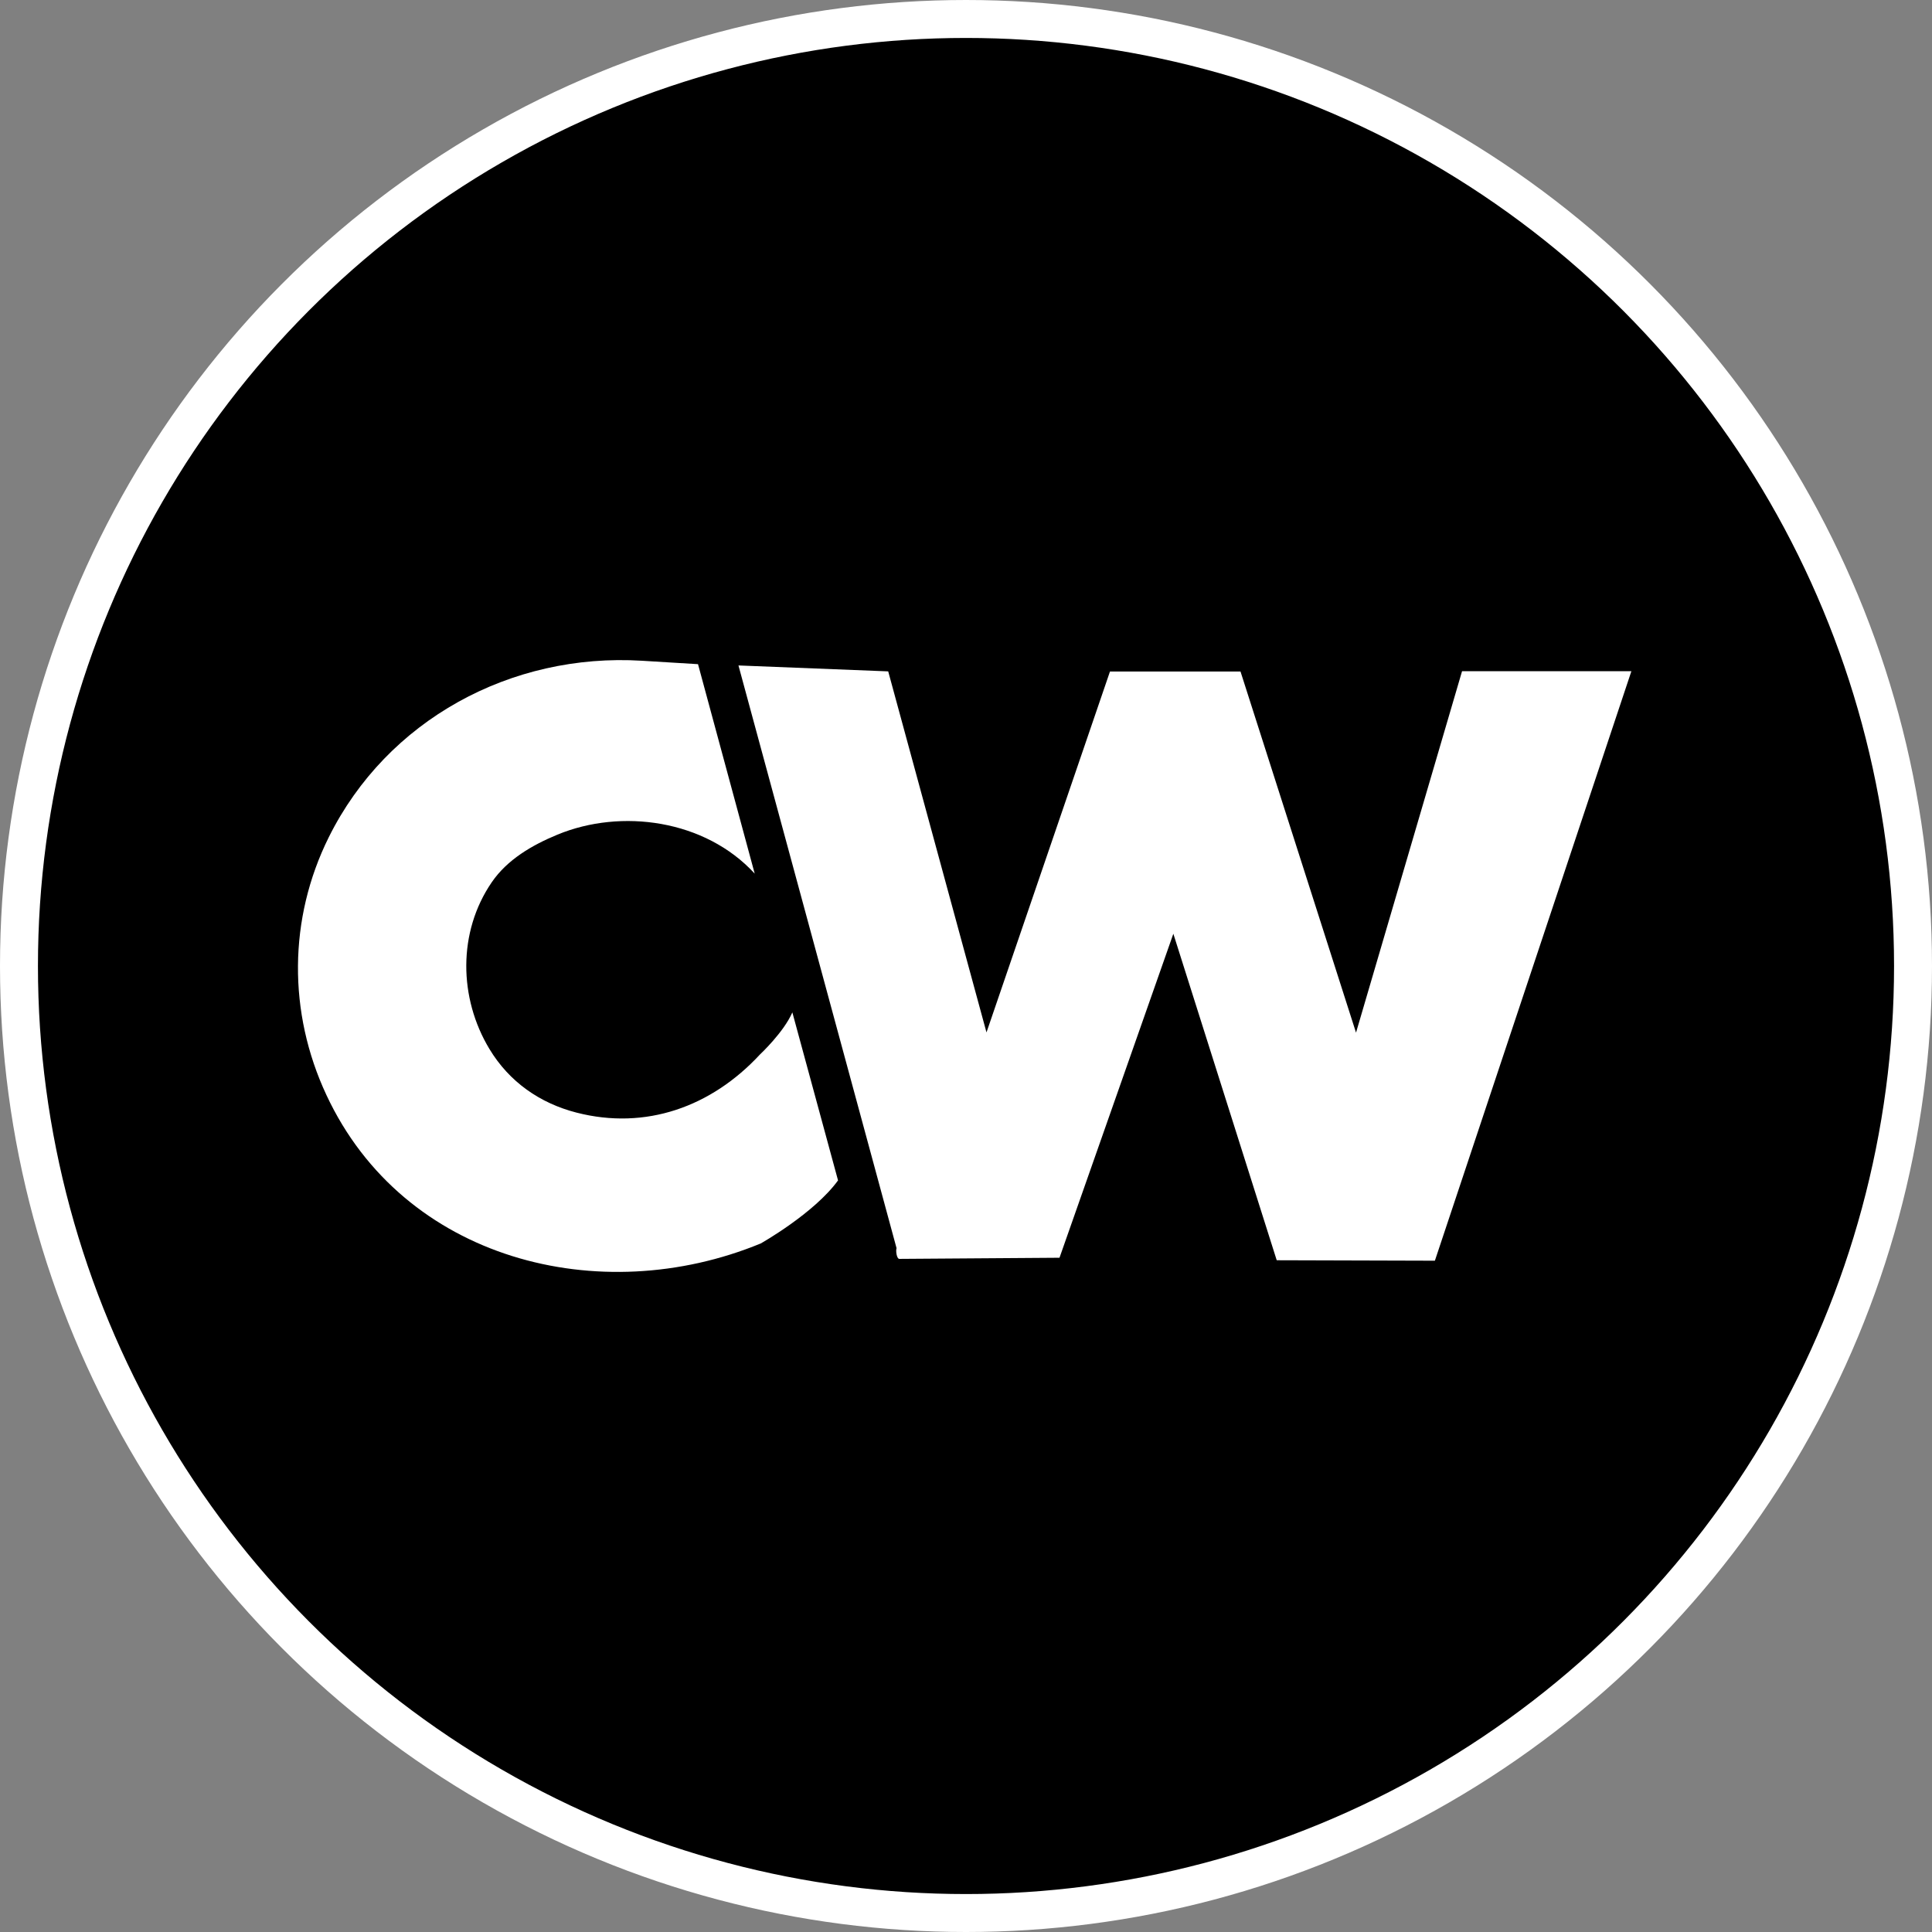
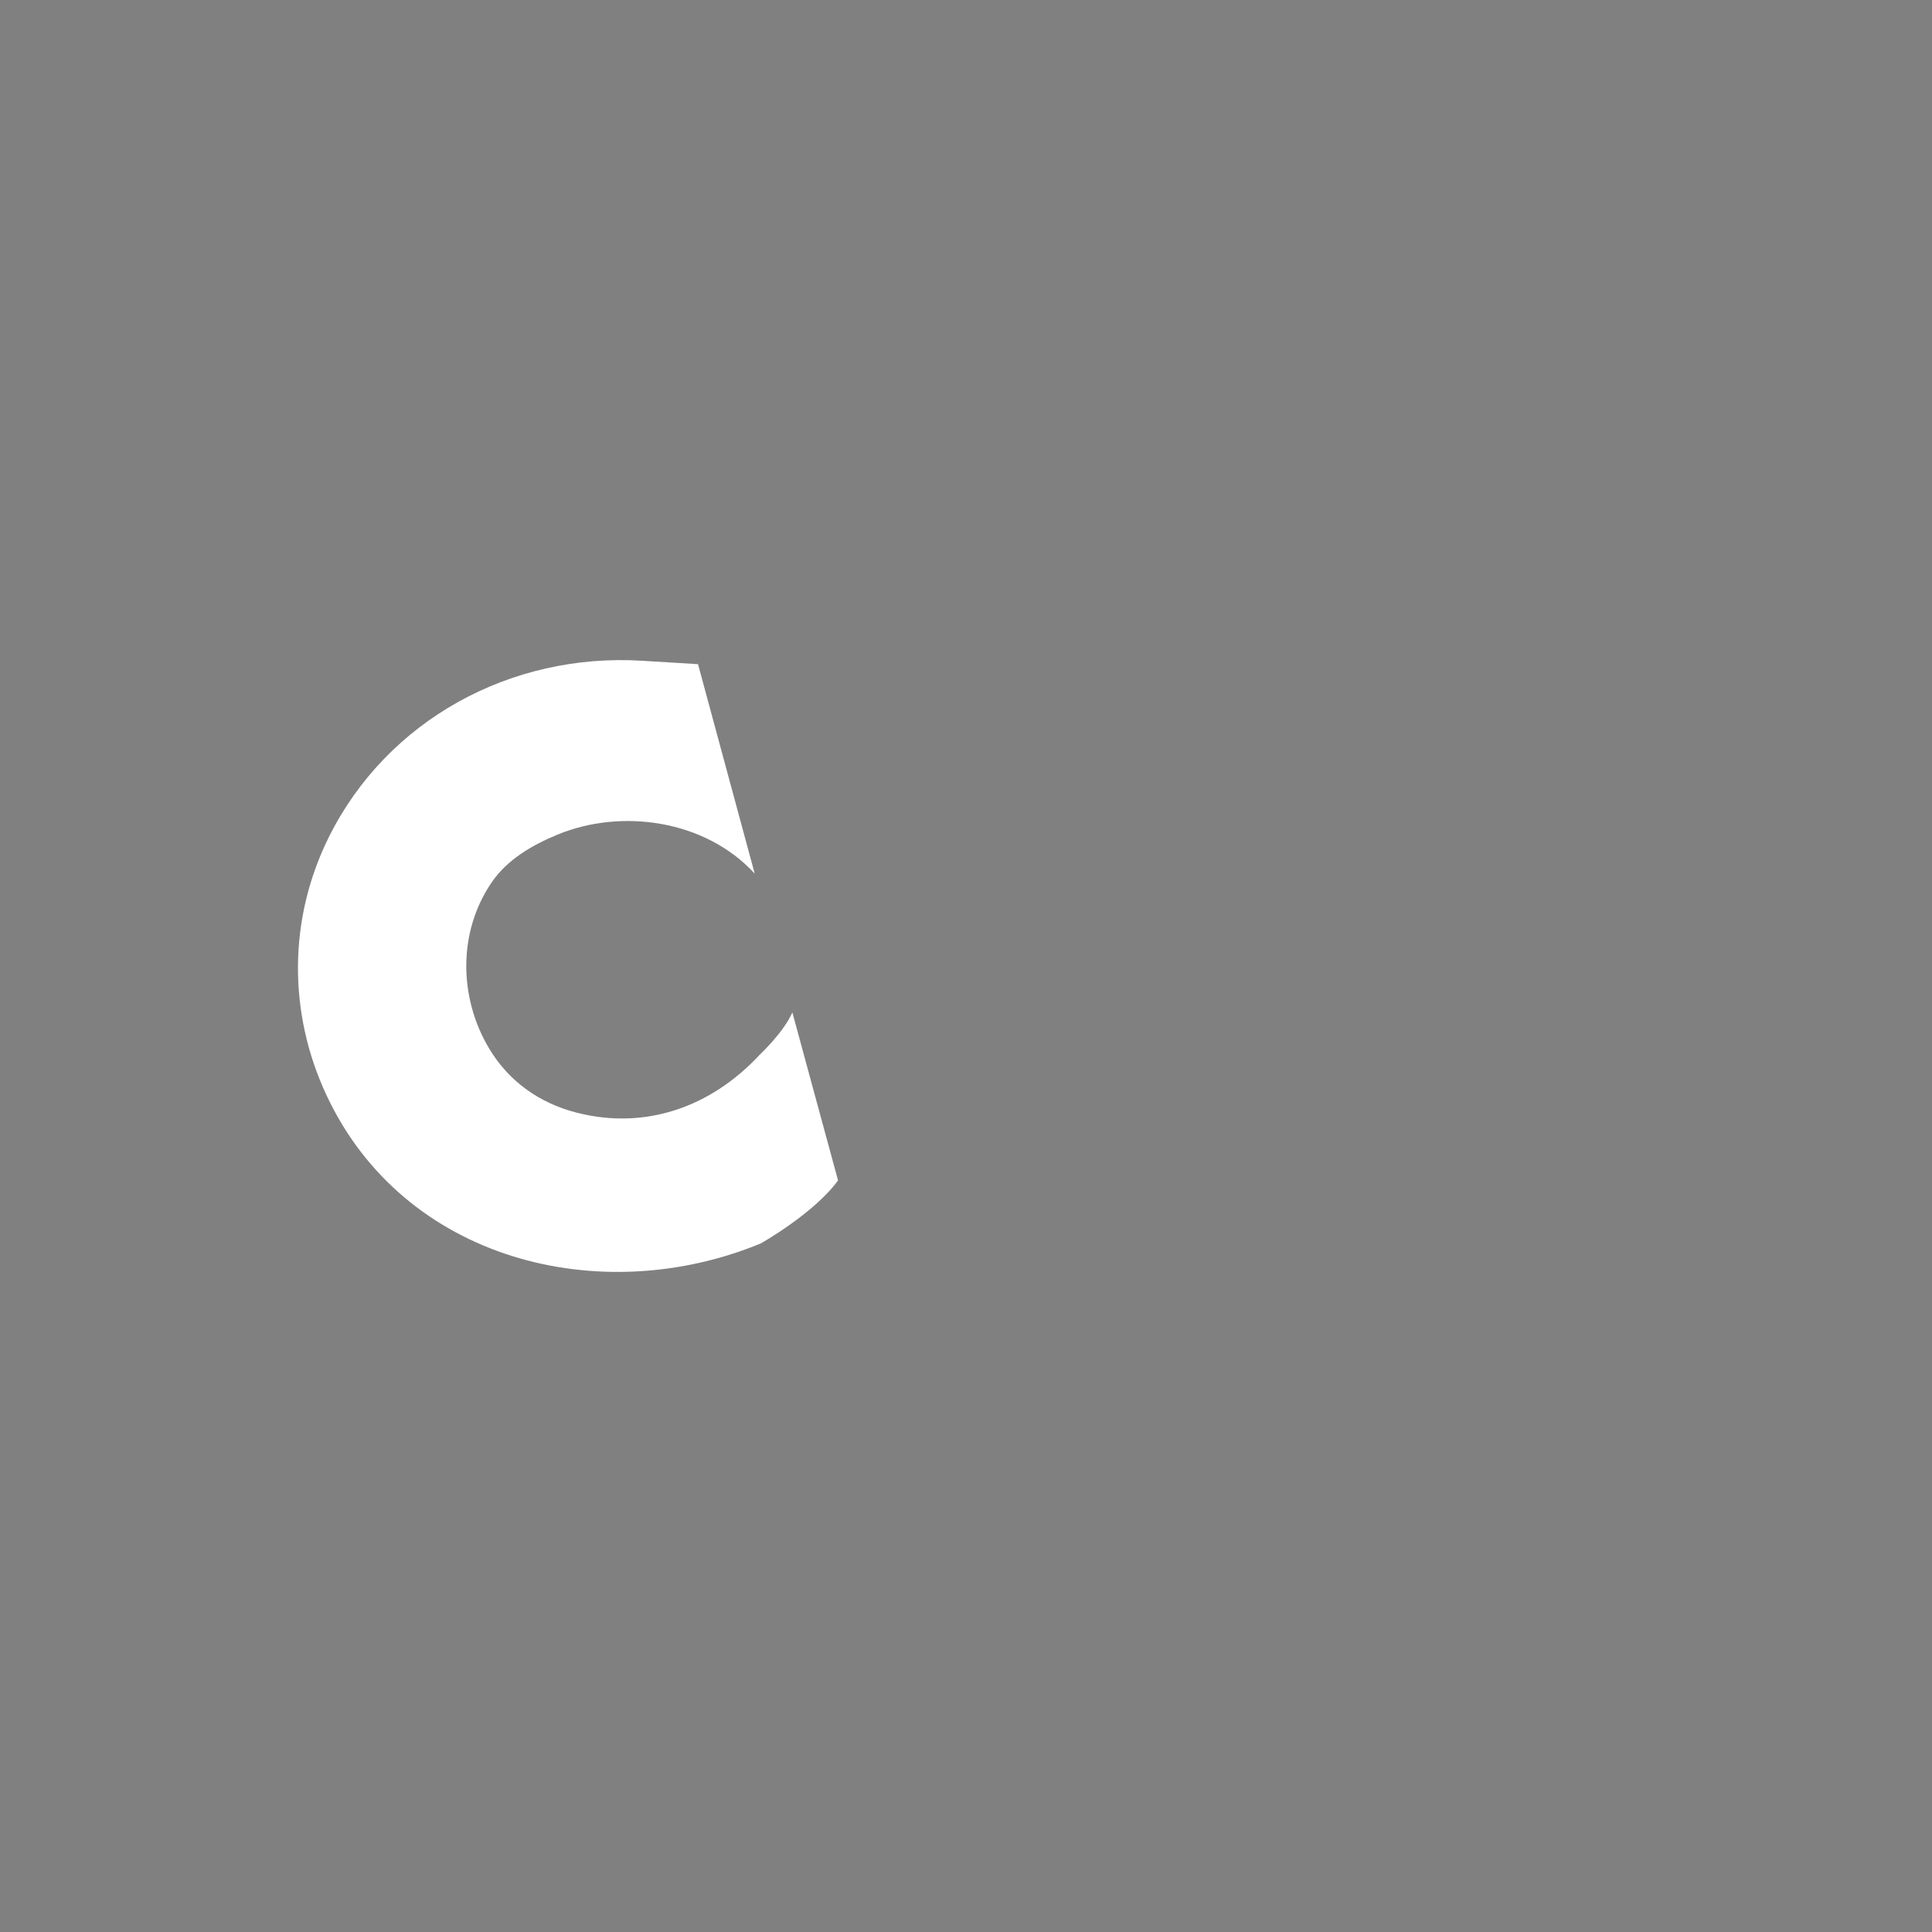
<svg xmlns="http://www.w3.org/2000/svg" id="Layer_2" data-name="Layer 2" viewBox="0 0 254.56 254.56">
  <rect x="0" y="0" width="254.56" height="254.56" fill="#808080" stroke="none" />
  <defs>
    <style>
      .cls-1 {
        fill: #fff;
      }

      .cls-2 {
        stroke: #fff;
        stroke-miterlimit: 10;
        stroke-width: 5px;
      }
    </style>
  </defs>
  <g id="Layer_1-2" data-name="Layer 1">
-     <circle class="cls-2" cx="127.28" cy="127.28" r="124.78" />
-     <path class="cls-1" d="M214.95,88.44l-25.89,77.67-20.84-.06-13.62-43.02-15,42.69-21.11.15c-.33,0-.49-1.05-.36-1.41l-20.83-76.78,19.73.78,12.95,47.57,16.27-47.55h17.2s15.22,47.58,15.22,47.58l13.97-47.62h22.32Z" />
    <path class="cls-1" d="M75.97,146.6c9.08,2.33,17.74-.73,24.17-7.67,0,0,3.13-2.92,4.26-5.54l6.02,22.14c-3.15,4.35-10.19,8.31-10.19,8.31-21.17,8.72-47.05,2.23-57.22-19.56-5.08-10.86-5.02-23.24.31-33.97,7.68-15.45,24.01-24.31,41.27-23.25l4.58.28,2.8.17,7.47,27.6c-6.52-7.11-17.59-8.62-26.01-5.13-3.31,1.37-6.59,3.27-8.64,6.27-4.49,6.56-4.35,15.26-.3,21.97,2.61,4.33,6.65,7.14,11.48,8.38Z" />
  </g>
</svg>